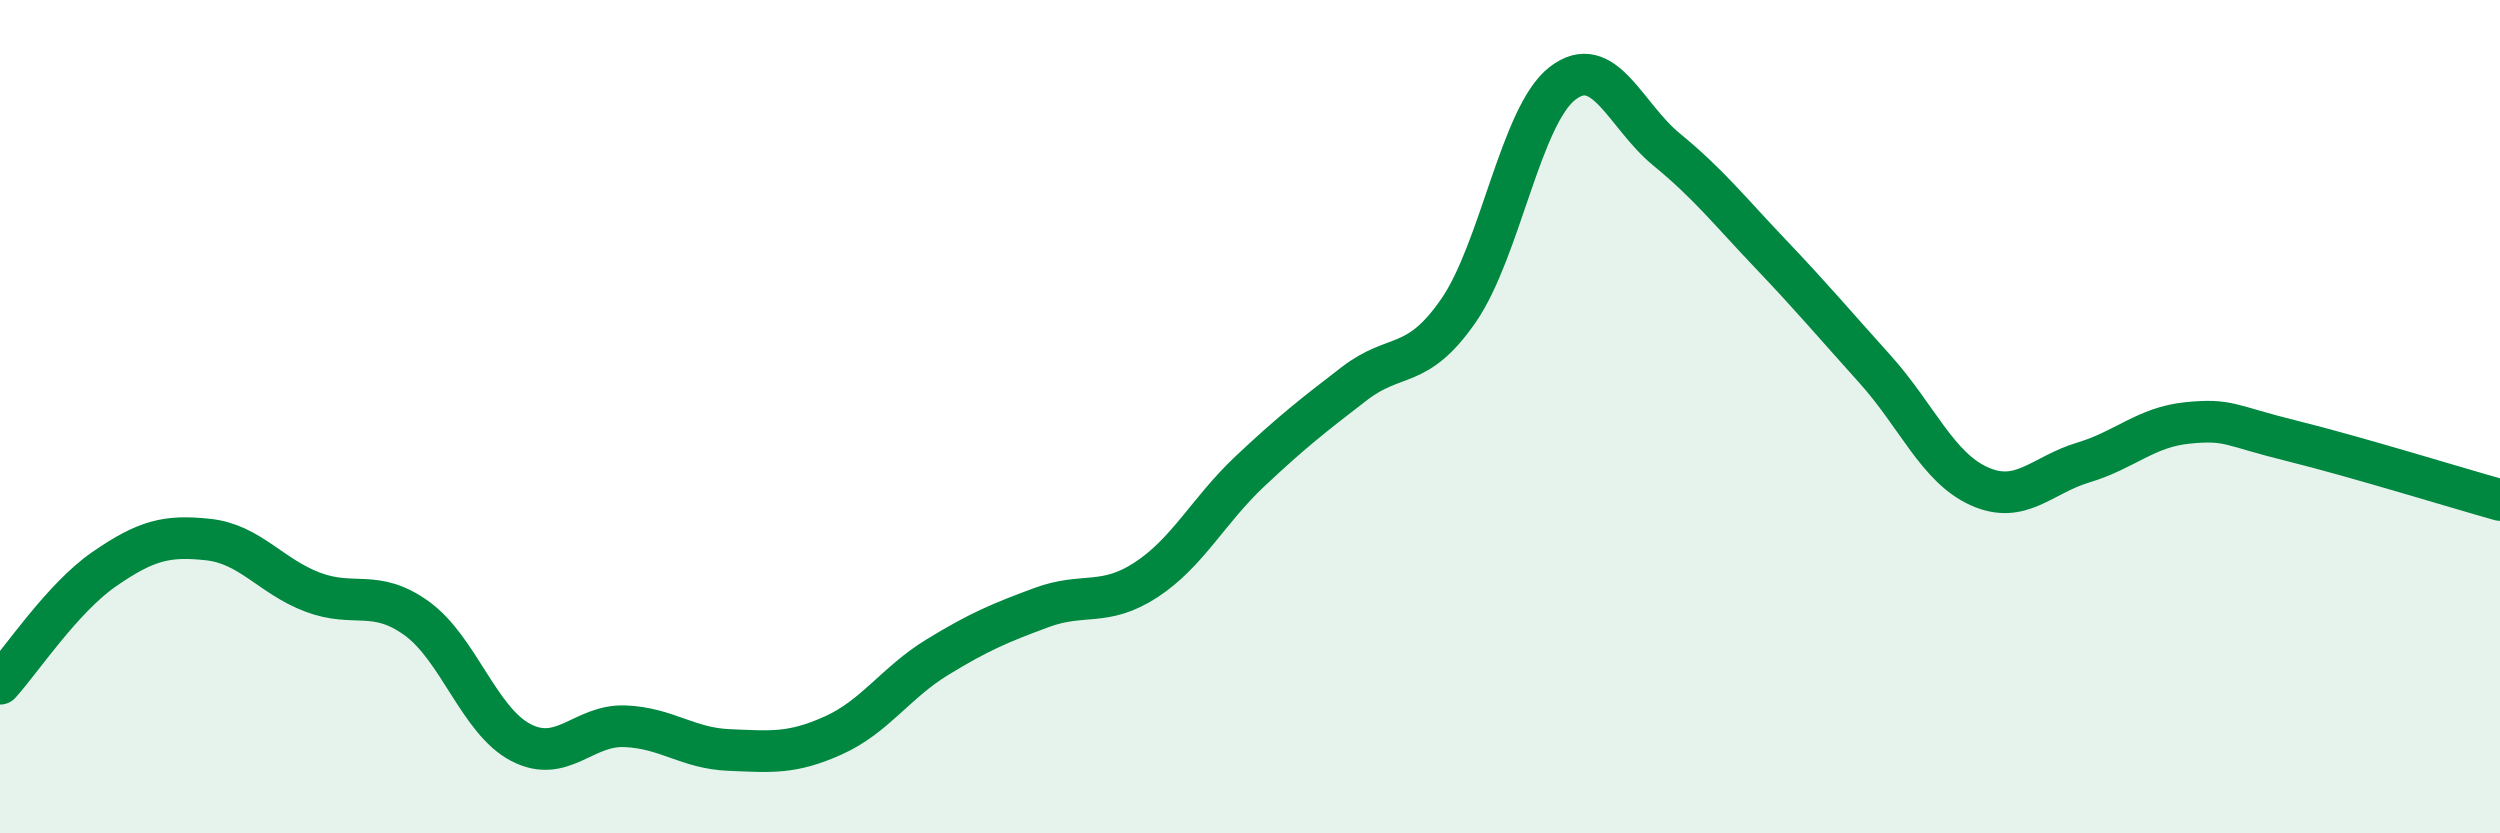
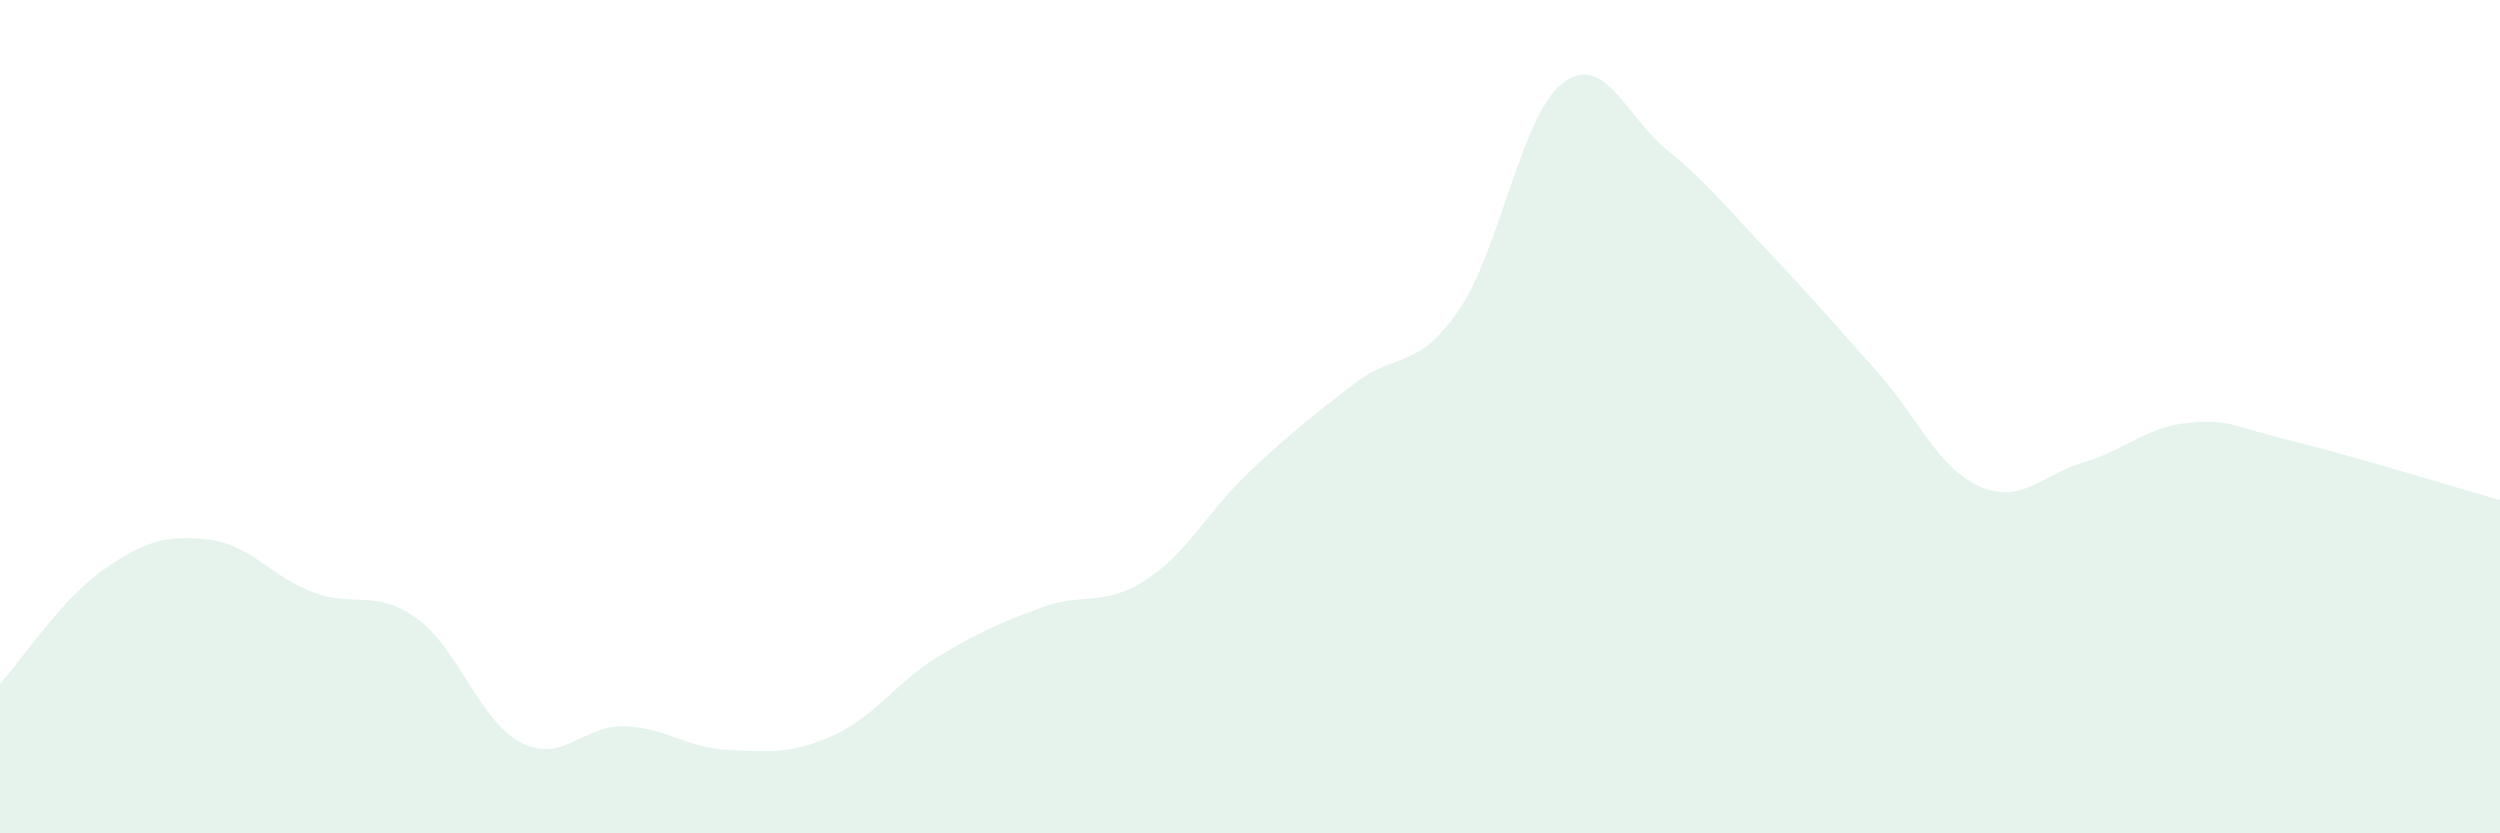
<svg xmlns="http://www.w3.org/2000/svg" width="60" height="20" viewBox="0 0 60 20">
  <path d="M 0,16.41 C 0.5,15.86 1.5,14.35 2.5,13.66 C 3.5,12.97 4,12.84 5,12.95 C 6,13.06 6.5,13.83 7.5,14.21 C 8.5,14.59 9,14.12 10,14.84 C 11,15.56 11.5,17.3 12.5,17.82 C 13.5,18.34 14,17.39 15,17.43 C 16,17.47 16.5,17.96 17.5,18 C 18.5,18.04 19,18.1 20,17.65 C 21,17.2 21.5,16.38 22.5,15.77 C 23.5,15.16 24,14.95 25,14.58 C 26,14.21 26.5,14.57 27.5,13.92 C 28.5,13.27 29,12.25 30,11.31 C 31,10.37 31.5,9.98 32.5,9.21 C 33.5,8.44 34,8.9 35,7.46 C 36,6.02 36.5,2.77 37.5,2 C 38.5,1.23 39,2.77 40,3.59 C 41,4.41 41.5,5.05 42.5,6.1 C 43.5,7.15 44,7.75 45,8.86 C 46,9.97 46.5,11.22 47.5,11.67 C 48.5,12.12 49,11.4 50,11.1 C 51,10.8 51.5,10.25 52.5,10.15 C 53.5,10.05 53.5,10.21 55,10.58 C 56.5,10.95 59,11.72 60,12L60 20L0 20Z" fill="#008740" opacity="0.1" stroke-linecap="round" stroke-linejoin="round" />
-   <path d="M 0,16.41 C 0.5,15.86 1.5,14.35 2.5,13.66 C 3.5,12.97 4,12.84 5,12.95 C 6,13.06 6.5,13.83 7.5,14.21 C 8.5,14.59 9,14.12 10,14.84 C 11,15.56 11.5,17.3 12.5,17.82 C 13.5,18.34 14,17.39 15,17.43 C 16,17.47 16.5,17.96 17.5,18 C 18.5,18.04 19,18.1 20,17.65 C 21,17.2 21.5,16.38 22.5,15.77 C 23.5,15.16 24,14.95 25,14.58 C 26,14.21 26.5,14.57 27.5,13.92 C 28.5,13.27 29,12.25 30,11.31 C 31,10.37 31.5,9.98 32.5,9.21 C 33.5,8.44 34,8.9 35,7.46 C 36,6.02 36.5,2.77 37.5,2 C 38.5,1.23 39,2.77 40,3.59 C 41,4.41 41.5,5.05 42.5,6.1 C 43.5,7.15 44,7.75 45,8.86 C 46,9.97 46.5,11.22 47.5,11.67 C 48.5,12.12 49,11.4 50,11.1 C 51,10.8 51.5,10.25 52.5,10.15 C 53.5,10.05 53.5,10.21 55,10.58 C 56.5,10.95 59,11.72 60,12" stroke="#008740" stroke-width="1" fill="none" stroke-linecap="round" stroke-linejoin="round" />
</svg>